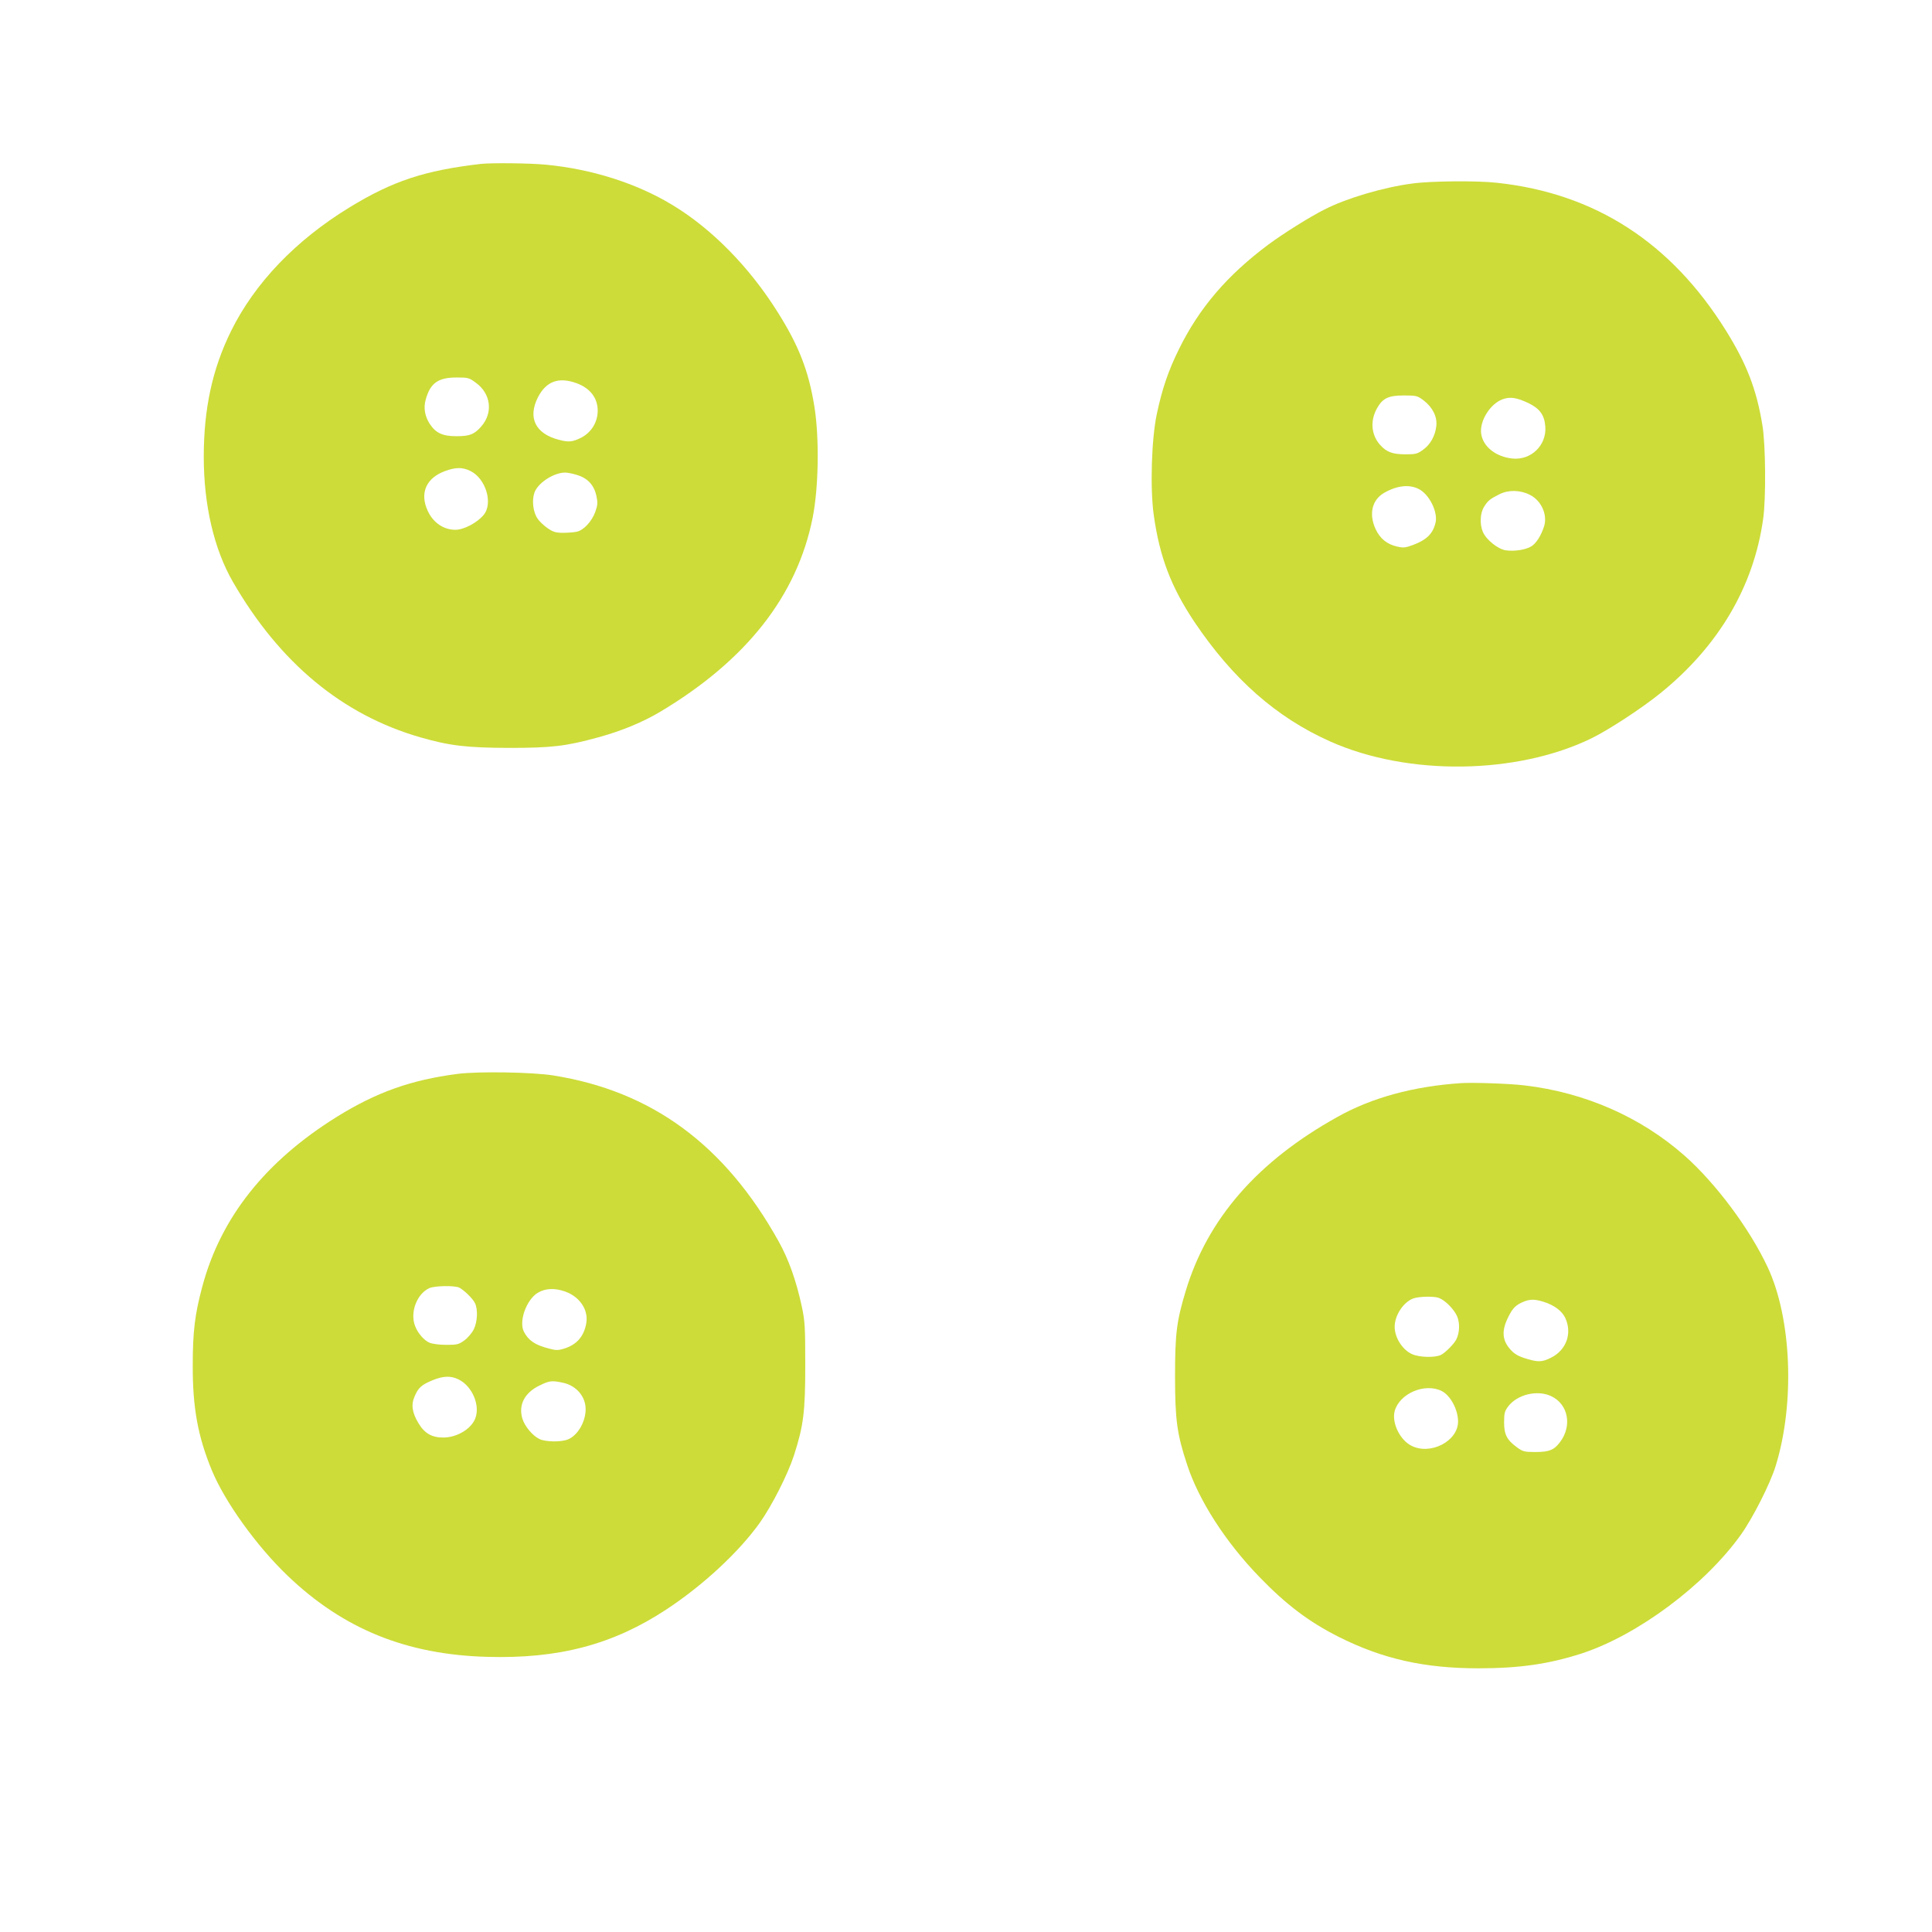
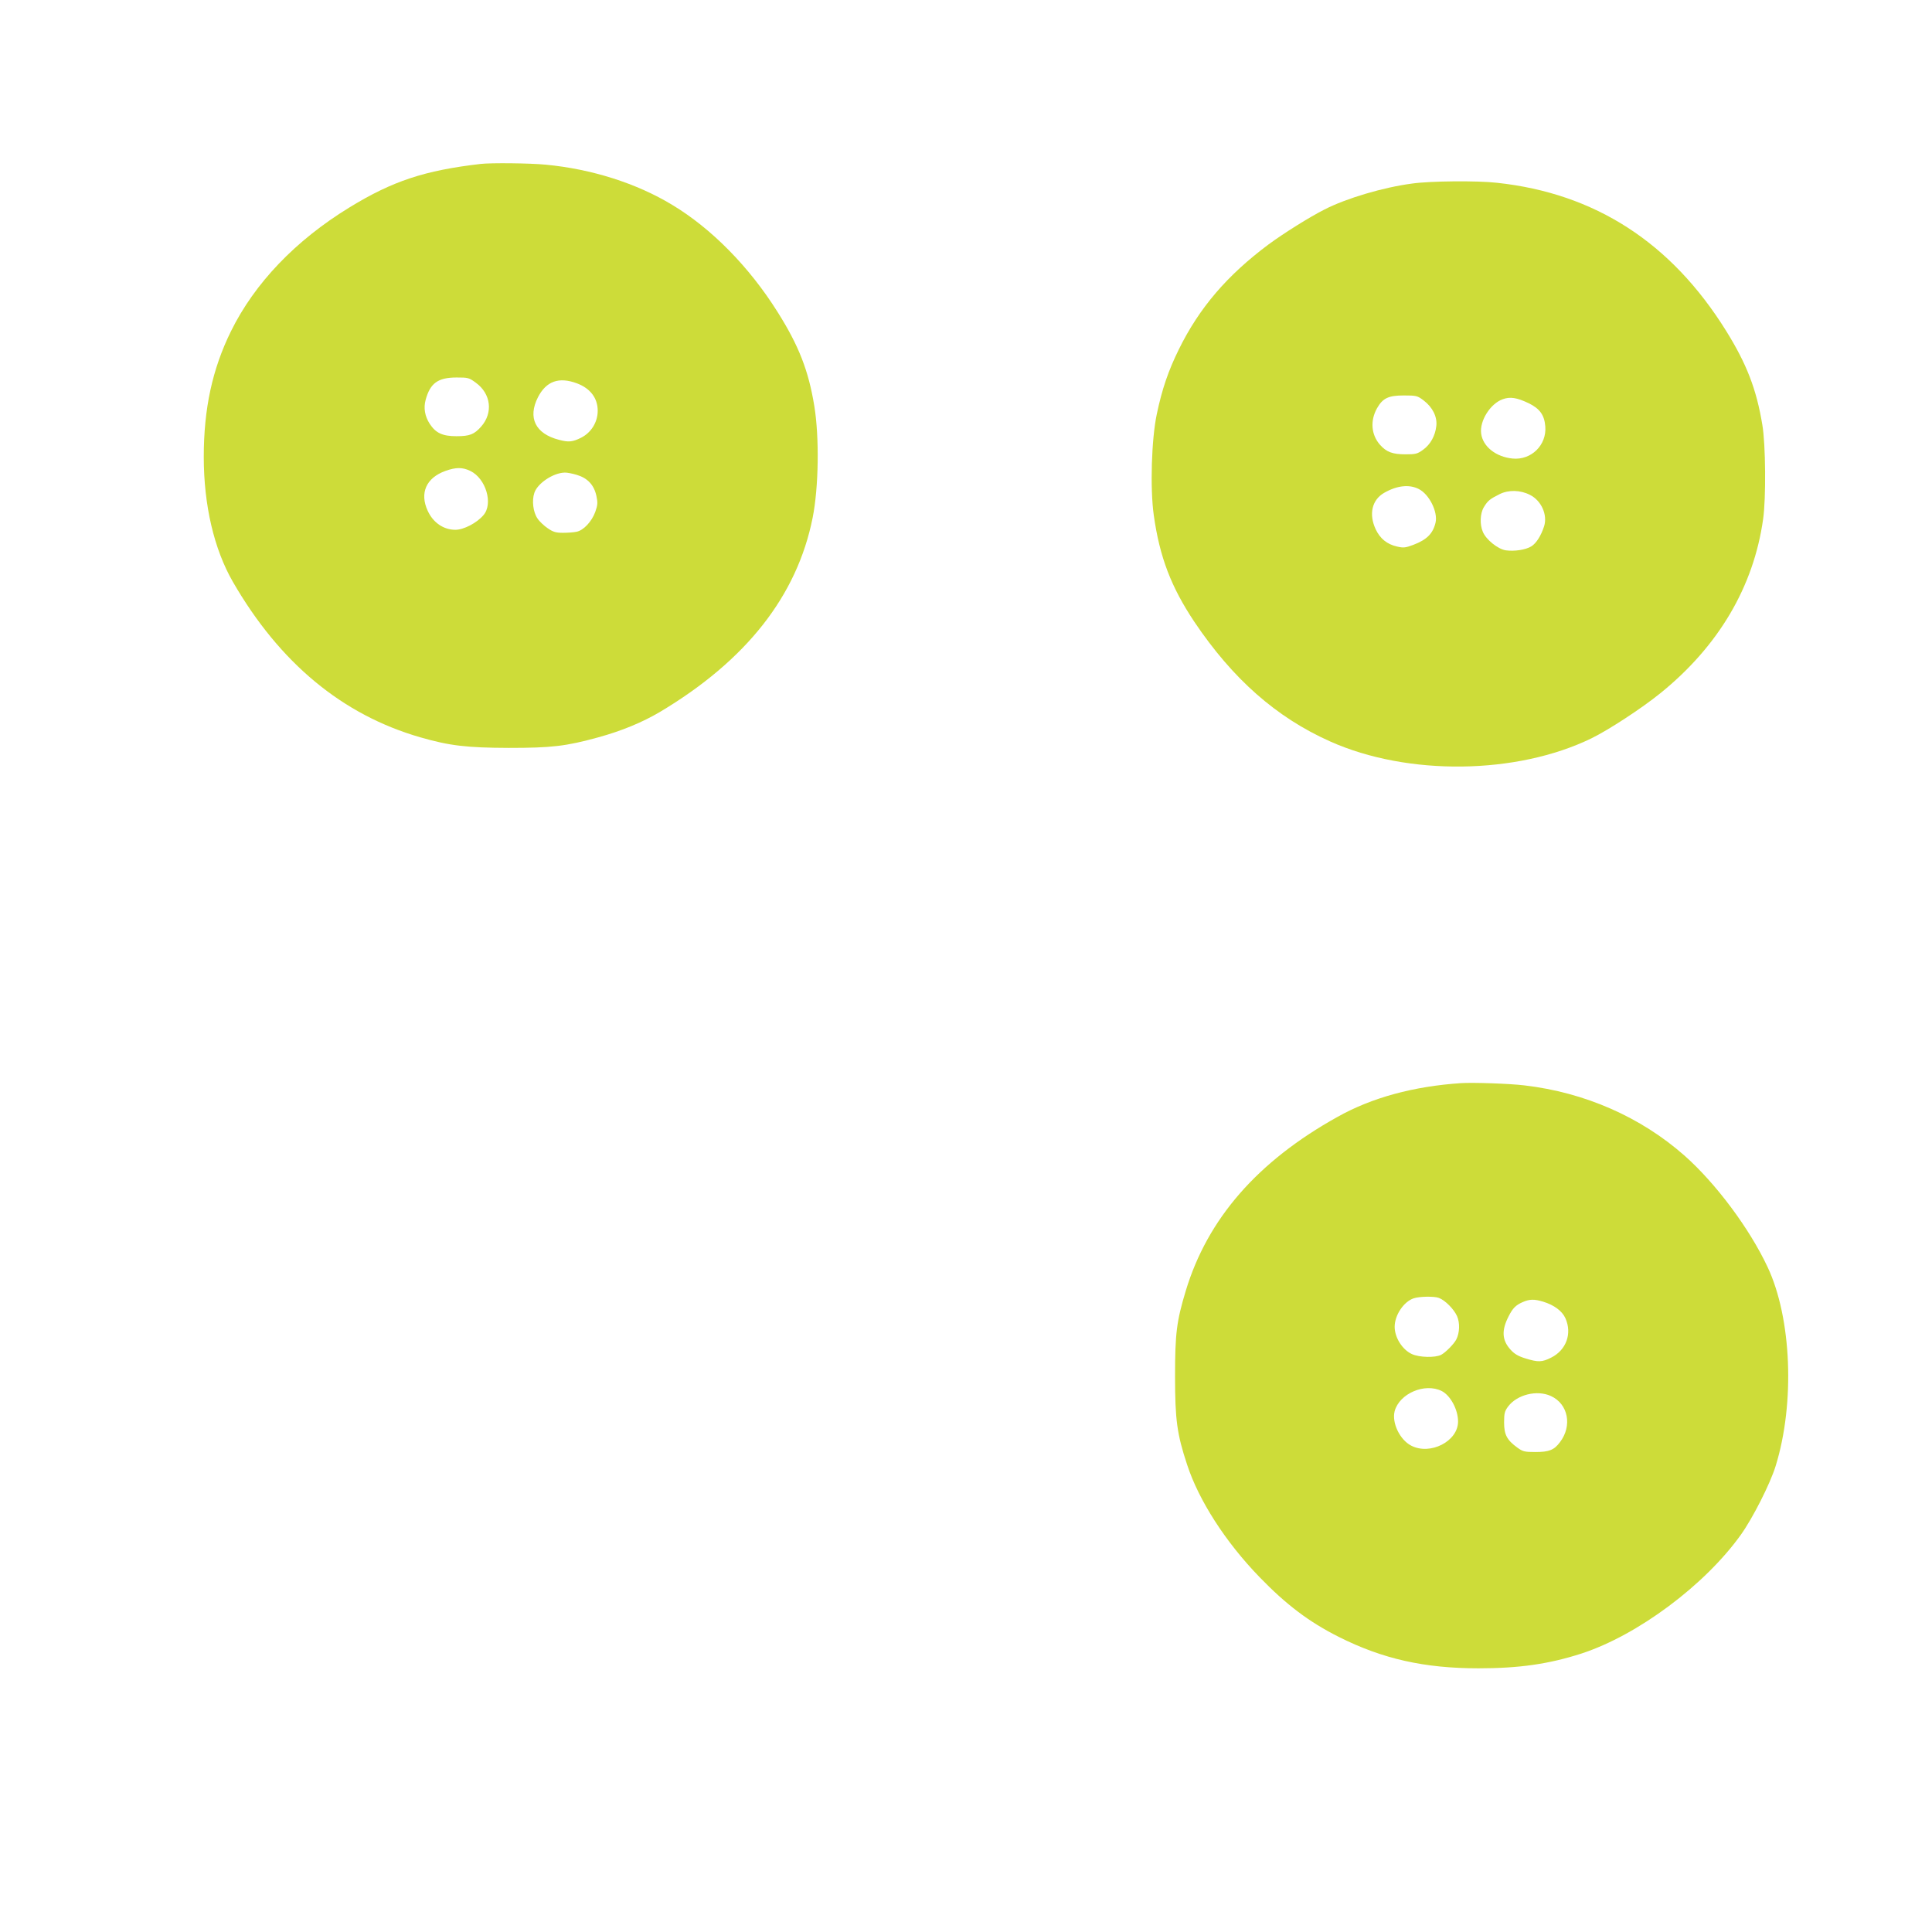
<svg xmlns="http://www.w3.org/2000/svg" version="1.0" width="1280pt" height="1280pt" viewBox="0 0 1280 1280" preserveAspectRatio="xMidYMid meet">
  <g transform="translate(0,1280) scale(0.1,-0.1)" fill="#cddc39" stroke="none">
-     <path d="M3185 11714 c-371 -43 -584 -113 -871 -289 -356 -218 -627 -501 -784 -820 -123 -250 -180 -512 -180 -832 0 -320 68 -611 193 -828 310 -537 725 -881 1242 -1030 194 -56 308 -69 585 -70 286 0 379 11 594 70 156 43 291 99 408 168 573 342 909 770 1012 1287 40 201 45 532 11 740 -38 234 -103 401 -244 624 -187 298 -438 553 -698 709 -236 143 -533 237 -837 266 -101 10 -360 13 -431 5z m-32 -1450 c100 -73 115 -199 35 -290 -46 -52 -76 -64 -164 -64 -92 0 -137 21 -177 82 -32 50 -42 104 -27 159 30 110 81 148 205 148 76 0 82 -1 128 -35z m670 -4 c88 -33 137 -98 137 -181 0 -76 -43 -145 -110 -179 -56 -28 -83 -31 -146 -14 -157 40 -209 146 -140 282 55 107 139 137 259 92z m-707 -580 c103 -50 153 -217 87 -293 -44 -52 -131 -97 -186 -97 -78 0 -147 47 -183 125 -55 118 -11 219 117 265 70 25 113 25 165 0z m705 -26 c71 -21 114 -66 130 -138 10 -47 9 -61 -7 -107 -23 -64 -78 -123 -124 -132 -18 -4 -58 -7 -90 -7 -46 0 -65 5 -101 30 -24 16 -55 45 -68 65 -29 42 -38 118 -21 169 20 63 124 133 201 135 14 1 50 -6 80 -15z" />
+     <path d="M3185 11714 c-371 -43 -584 -113 -871 -289 -356 -218 -627 -501 -784 -820 -123 -250 -180 -512 -180 -832 0 -320 68 -611 193 -828 310 -537 725 -881 1242 -1030 194 -56 308 -69 585 -70 286 0 379 11 594 70 156 43 291 99 408 168 573 342 909 770 1012 1287 40 201 45 532 11 740 -38 234 -103 401 -244 624 -187 298 -438 553 -698 709 -236 143 -533 237 -837 266 -101 10 -360 13 -431 5m-32 -1450 c100 -73 115 -199 35 -290 -46 -52 -76 -64 -164 -64 -92 0 -137 21 -177 82 -32 50 -42 104 -27 159 30 110 81 148 205 148 76 0 82 -1 128 -35z m670 -4 c88 -33 137 -98 137 -181 0 -76 -43 -145 -110 -179 -56 -28 -83 -31 -146 -14 -157 40 -209 146 -140 282 55 107 139 137 259 92z m-707 -580 c103 -50 153 -217 87 -293 -44 -52 -131 -97 -186 -97 -78 0 -147 47 -183 125 -55 118 -11 219 117 265 70 25 113 25 165 0z m705 -26 c71 -21 114 -66 130 -138 10 -47 9 -61 -7 -107 -23 -64 -78 -123 -124 -132 -18 -4 -58 -7 -90 -7 -46 0 -65 5 -101 30 -24 16 -55 45 -68 65 -29 42 -38 118 -21 169 20 63 124 133 201 135 14 1 50 -6 80 -15z" />
    <path d="M9356 11584 c-191 -25 -437 -98 -581 -172 -99 -50 -268 -156 -370 -231 -274 -204 -460 -421 -595 -696 -69 -140 -111 -262 -146 -429 -35 -165 -45 -491 -20 -669 39 -278 115 -476 269 -707 255 -379 543 -633 899 -792 514 -230 1237 -221 1733 21 114 56 330 197 455 298 385 311 618 705 681 1153 20 137 17 497 -5 625 -39 237 -104 404 -240 623 -364 585 -868 911 -1518 981 -132 15 -441 12 -562 -5z m76 -1437 c59 -45 91 -108 84 -169 -7 -65 -39 -123 -88 -158 -37 -27 -49 -30 -115 -30 -88 0 -127 15 -170 63 -59 67 -66 160 -20 242 38 67 75 85 178 85 83 0 90 -2 131 -33z m695 -18 c74 -36 105 -78 111 -154 10 -124 -93 -225 -217 -213 -110 11 -197 79 -208 166 -11 84 61 198 143 227 49 18 93 11 171 -26z m-727 -569 c69 -35 127 -151 111 -222 -17 -73 -58 -114 -148 -148 -51 -19 -64 -21 -107 -11 -67 15 -113 53 -142 115 -46 99 -25 193 55 240 85 49 167 59 231 26z m737 -39 c75 -38 117 -132 93 -208 -20 -62 -52 -113 -85 -133 -38 -23 -112 -34 -169 -26 -52 8 -131 71 -152 123 -21 49 -18 122 7 163 26 43 40 54 104 86 60 30 138 28 202 -5z" />
-     <path d="M3030 5685 c-307 -40 -535 -121 -798 -284 -474 -295 -770 -668 -892 -1126 -49 -182 -63 -298 -63 -520 -1 -281 34 -472 126 -695 86 -209 296 -502 503 -700 368 -352 785 -522 1320 -537 475 -14 835 81 1189 314 243 160 479 379 618 573 81 114 186 321 227 447 64 199 75 289 75 598 0 256 -2 290 -23 390 -37 171 -86 309 -153 430 -357 641 -840 996 -1494 1100 -139 22 -499 28 -635 10z m13 -1416 c32 -17 87 -70 103 -101 21 -40 18 -124 -7 -175 -11 -23 -39 -56 -62 -73 -37 -27 -48 -30 -119 -30 -45 0 -93 6 -112 14 -36 15 -78 63 -96 111 -35 90 12 214 95 251 37 16 168 18 198 3z m702 -26 c97 -35 155 -122 139 -211 -16 -88 -64 -142 -150 -168 -37 -11 -52 -11 -99 2 -90 23 -134 53 -164 111 -35 68 16 212 92 258 51 30 111 33 182 8z m-705 -583 c89 -45 142 -170 109 -257 -26 -69 -120 -126 -209 -127 -77 -1 -126 26 -167 94 -43 71 -51 125 -25 181 24 56 46 75 119 105 71 29 122 30 173 4z m690 -21 c88 -19 150 -91 150 -175 0 -84 -52 -173 -116 -200 -46 -19 -148 -18 -190 2 -47 23 -99 86 -114 138 -25 89 15 167 111 215 69 34 84 36 159 20z" />
    <path d="M9680 5624 c-315 -21 -592 -96 -821 -225 -528 -294 -859 -674 -1003 -1151 -61 -202 -71 -283 -71 -568 0 -286 13 -382 80 -584 77 -236 254 -512 480 -745 176 -182 328 -297 525 -396 291 -146 567 -208 925 -208 270 0 466 28 683 98 371 121 816 452 1055 786 79 110 195 339 231 456 129 416 106 980 -53 1318 -120 256 -344 556 -551 739 -289 255 -659 418 -1060 465 -98 12 -340 20 -420 15z m-147 -1423 c42 -16 99 -74 120 -120 20 -45 18 -111 -5 -156 -16 -30 -70 -85 -100 -101 -39 -20 -144 -18 -194 5 -63 29 -114 109 -114 181 0 76 59 165 125 188 38 13 136 15 168 3z m691 -25 c72 -22 125 -61 147 -109 46 -102 6 -212 -95 -262 -60 -30 -85 -31 -169 -5 -49 15 -74 30 -100 59 -56 62 -60 127 -12 220 27 54 48 75 95 95 44 19 75 20 134 2z m-672 -592 c58 -30 108 -123 108 -202 0 -131 -184 -225 -310 -160 -76 39 -130 152 -110 229 32 117 200 189 312 133z m723 -33 c115 -52 143 -198 60 -306 -39 -52 -72 -65 -163 -65 -71 0 -83 3 -119 29 -69 50 -88 86 -88 167 0 61 4 75 27 106 60 79 192 111 283 69z" />
  </g>
</svg>